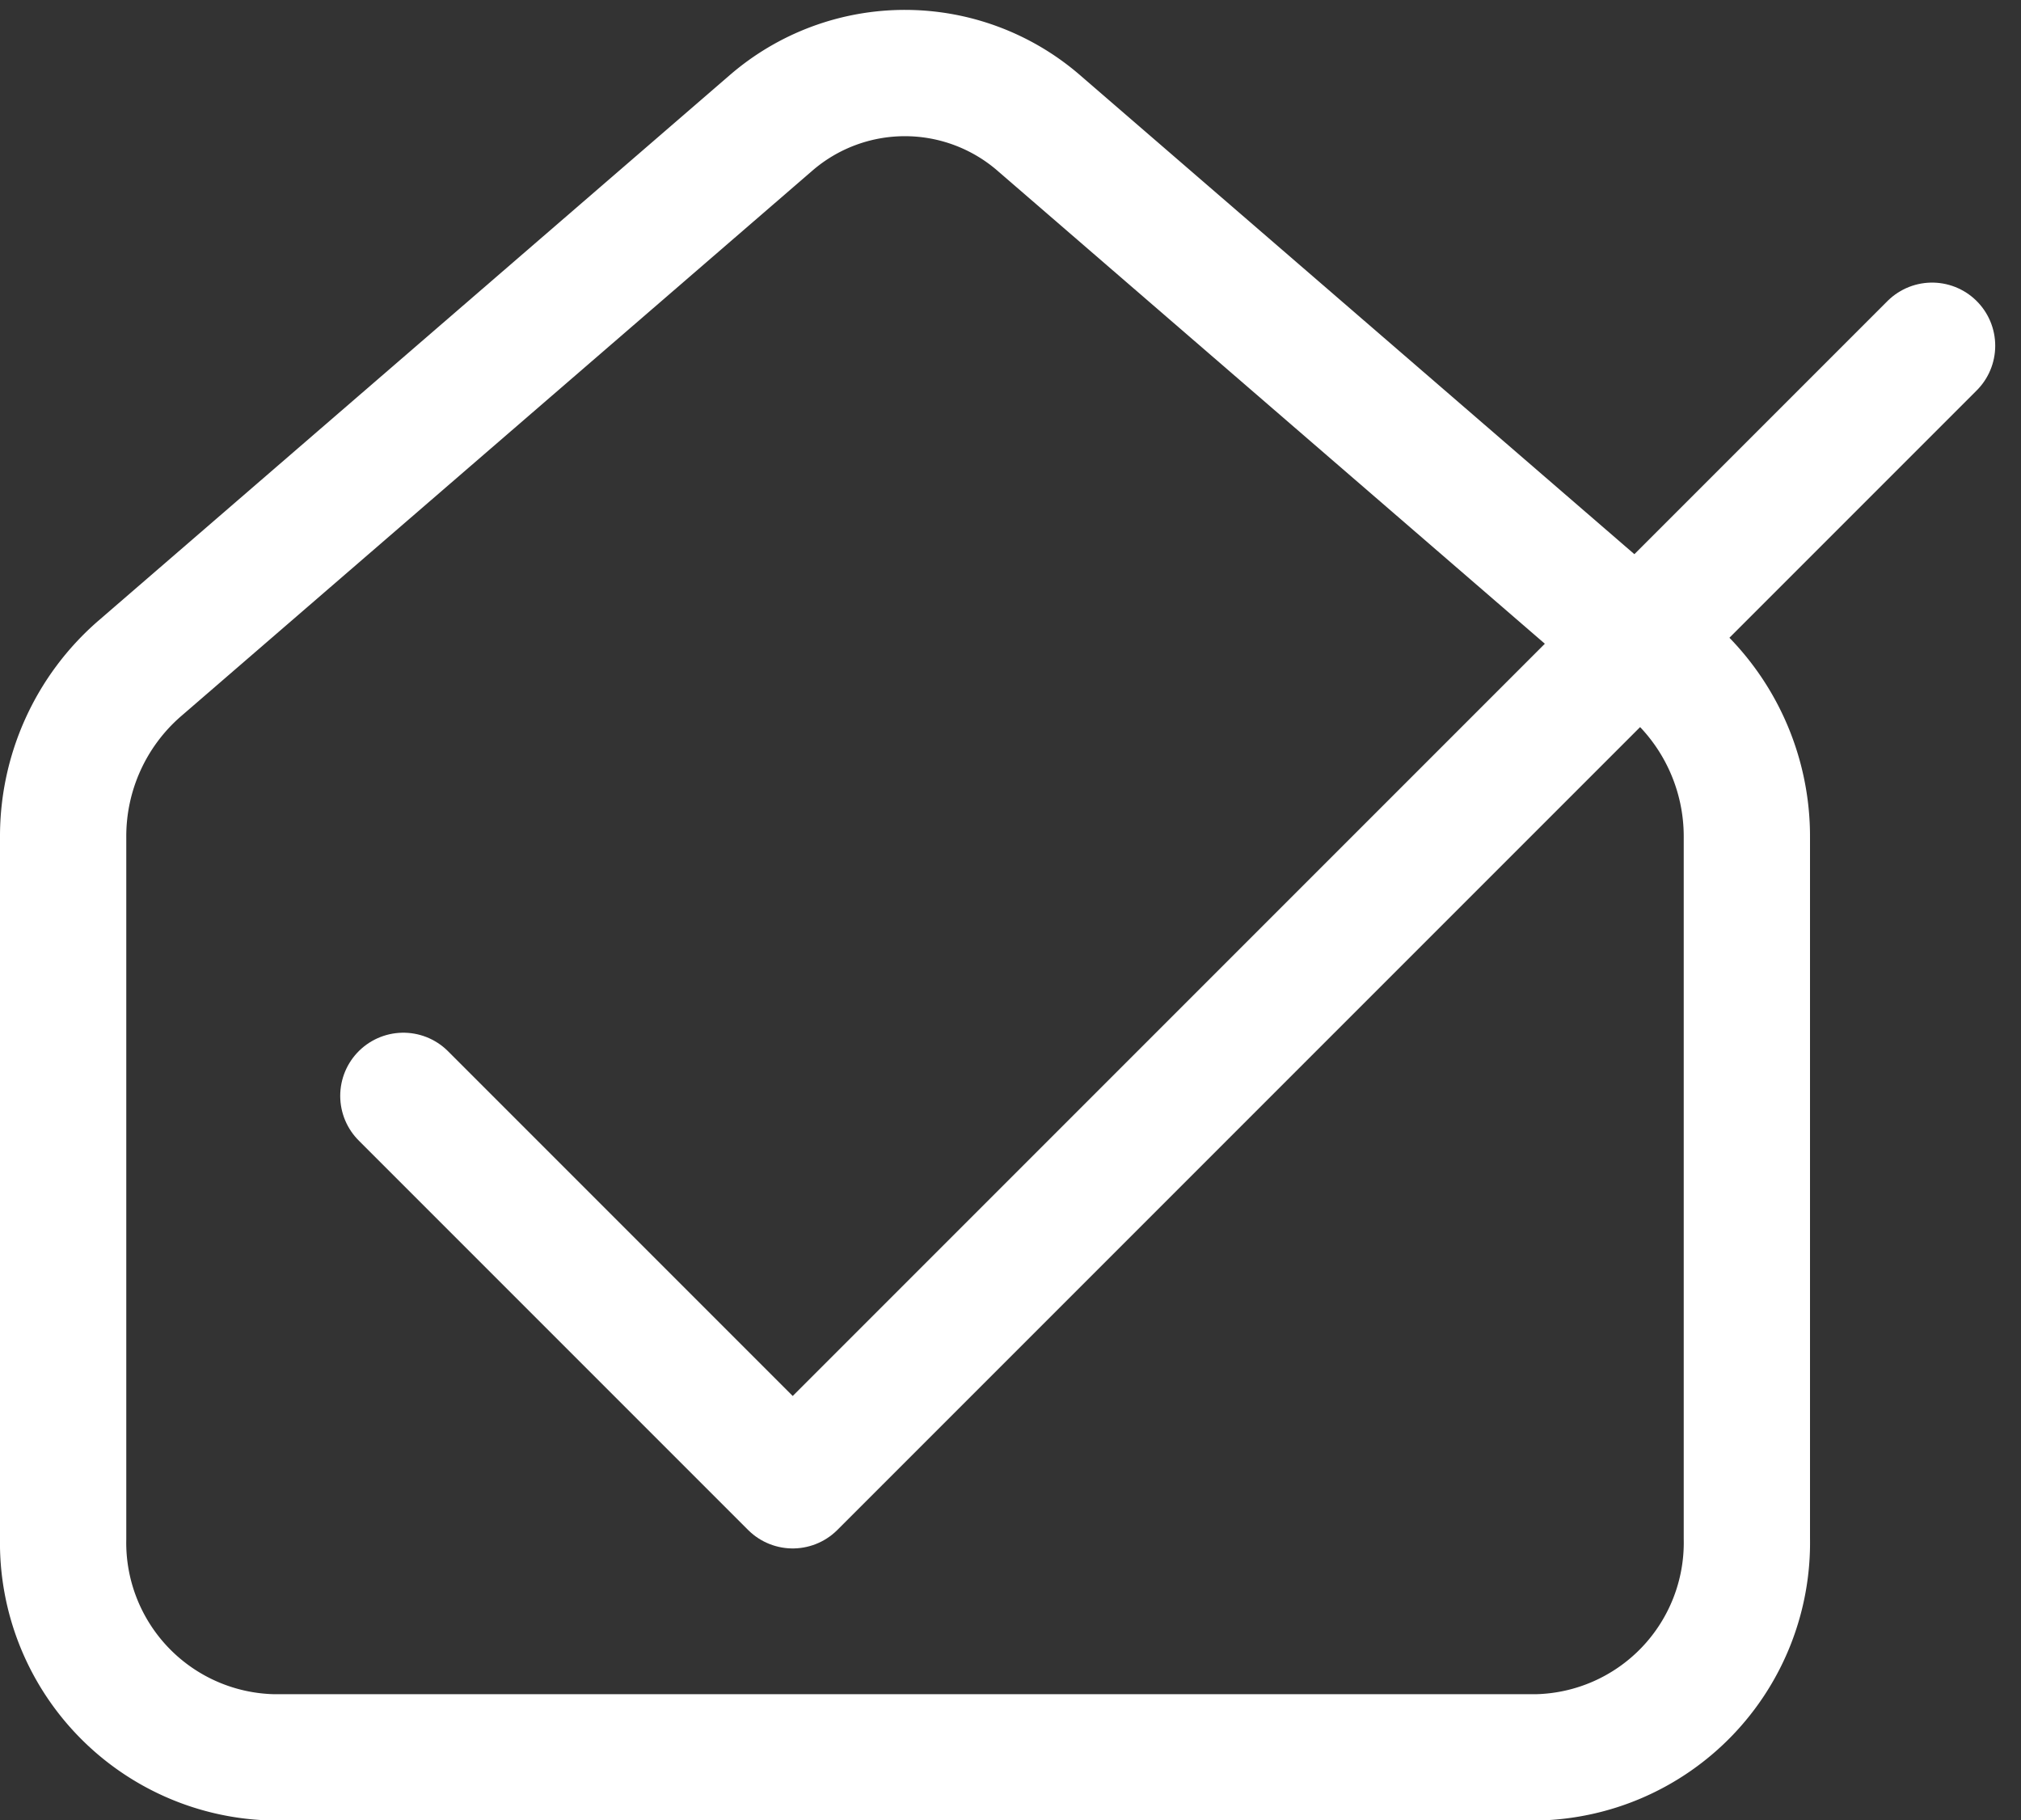
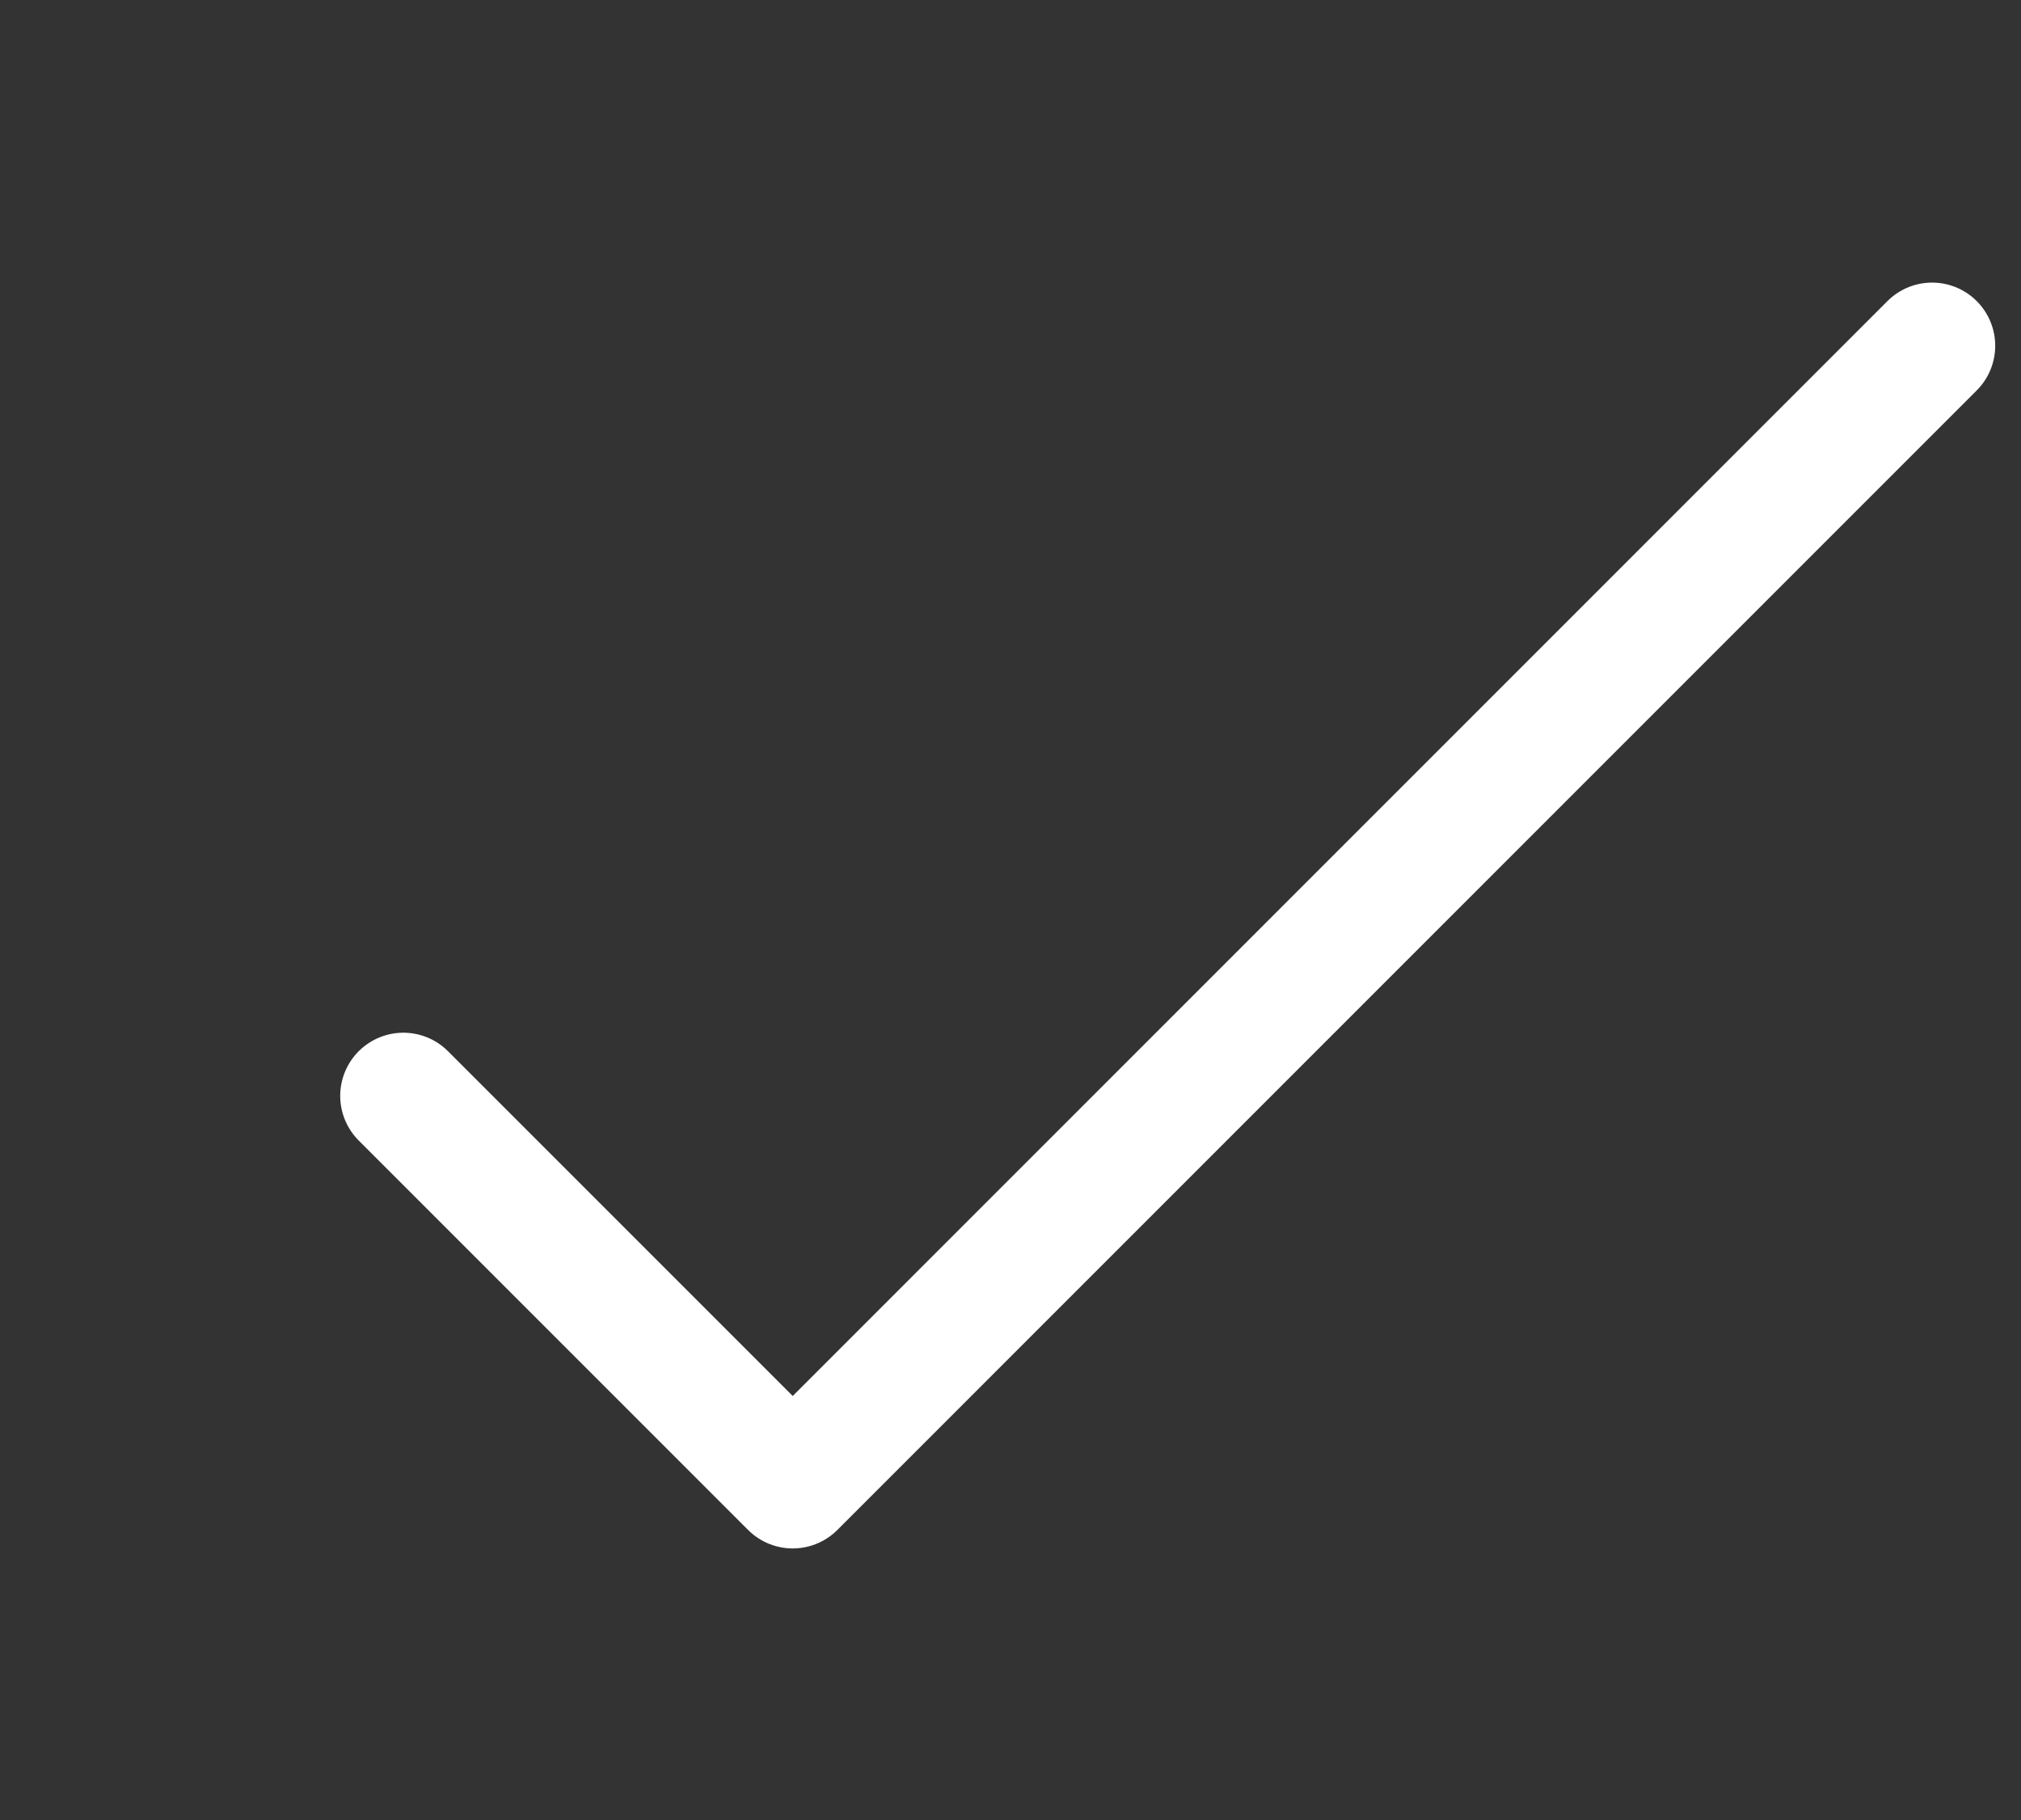
<svg xmlns="http://www.w3.org/2000/svg" viewBox="0 0 19.205 17.295">
  <rect x="0" y="0" width="19.205" height="17.295" fill="#333333" stroke="none" />
  <g data-name="Raggruppa 8712">
    <g data-name="Raggruppa 8467">
-       <path fill="none" stroke="#fff" stroke-linecap="round" stroke-linejoin="round" stroke-width="1.2" d="m9.879 1.175 6 5.184a2.11 2.11 0 0 1 .721 1.6v6.66a2.04 2.04 0 0 1-2 2.078h-12a2.04 2.04 0 0 1-2-2.078V7.957a2.11 2.11 0 0 1 .721-1.6l6-5.184a1.944 1.944 0 0 1 2.558.002" data-name="Tracciato 13178" />
-     </g>
+       </g>
    <path fill="none" stroke="#fff" stroke-linecap="round" stroke-linejoin="round" stroke-width="1.2" d="m3.833 10.412 3.7 3.7L18.36 3.285" data-name="Tracciato 13307" />
  </g>
</svg>